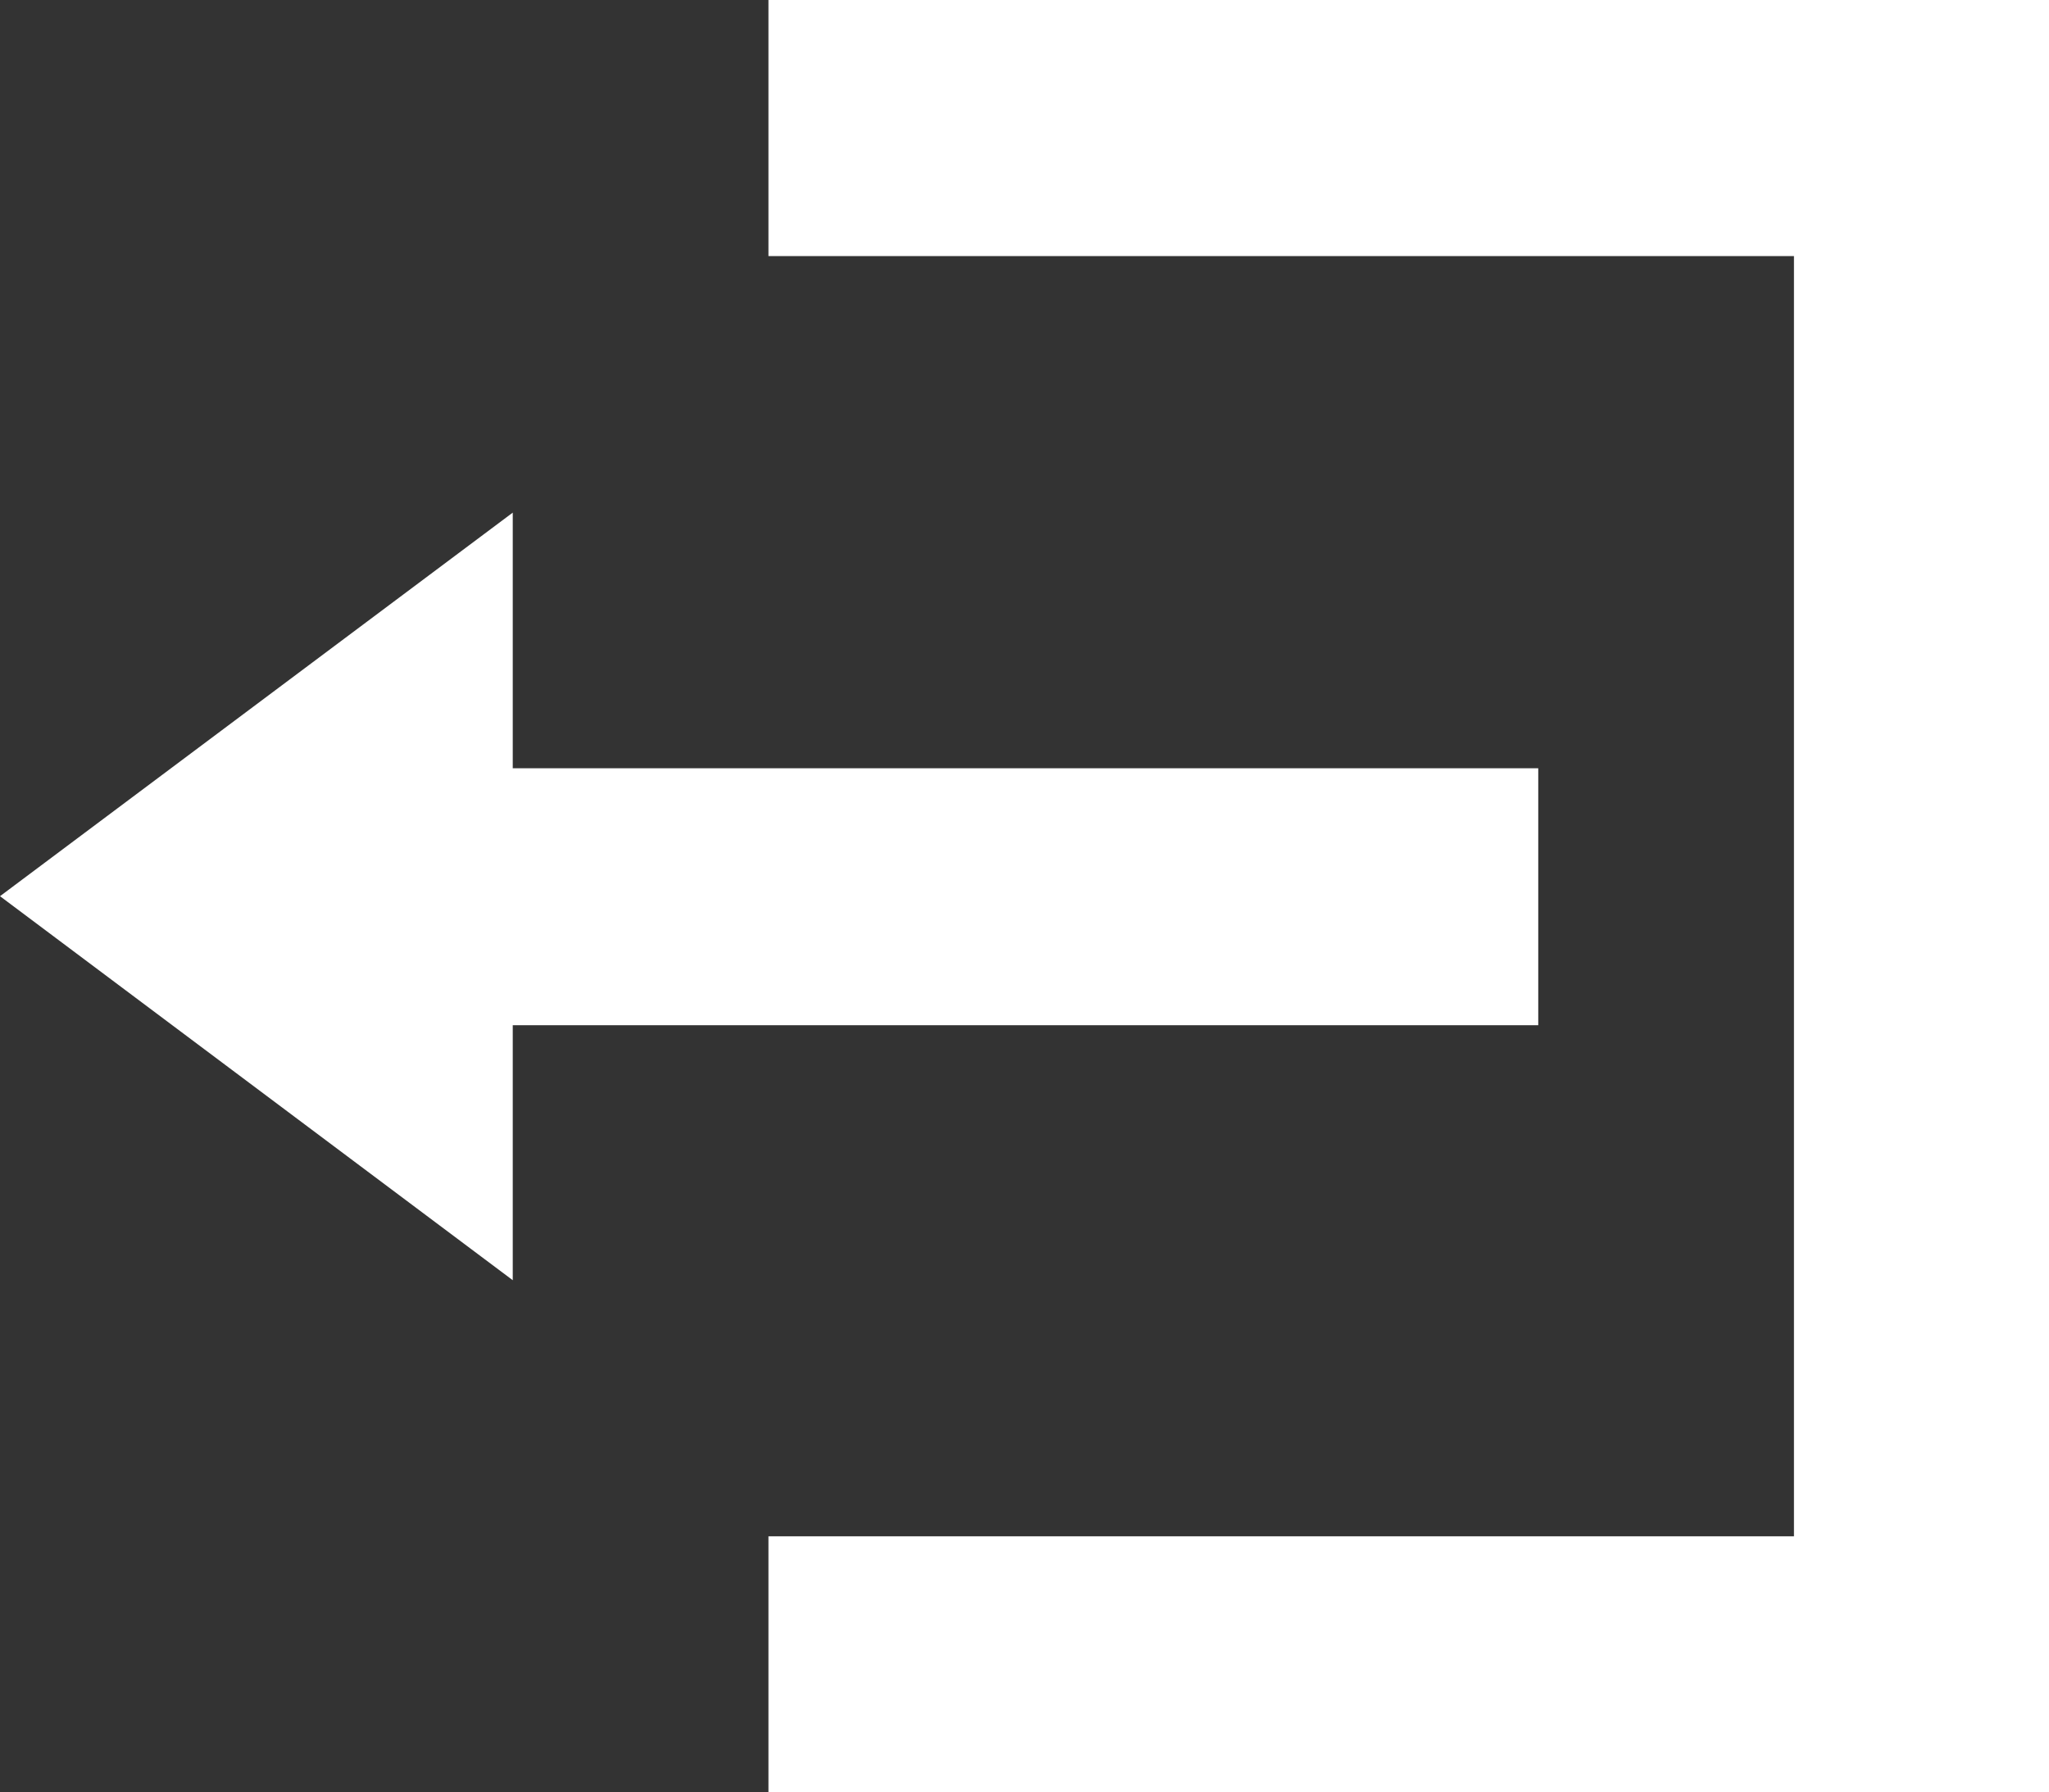
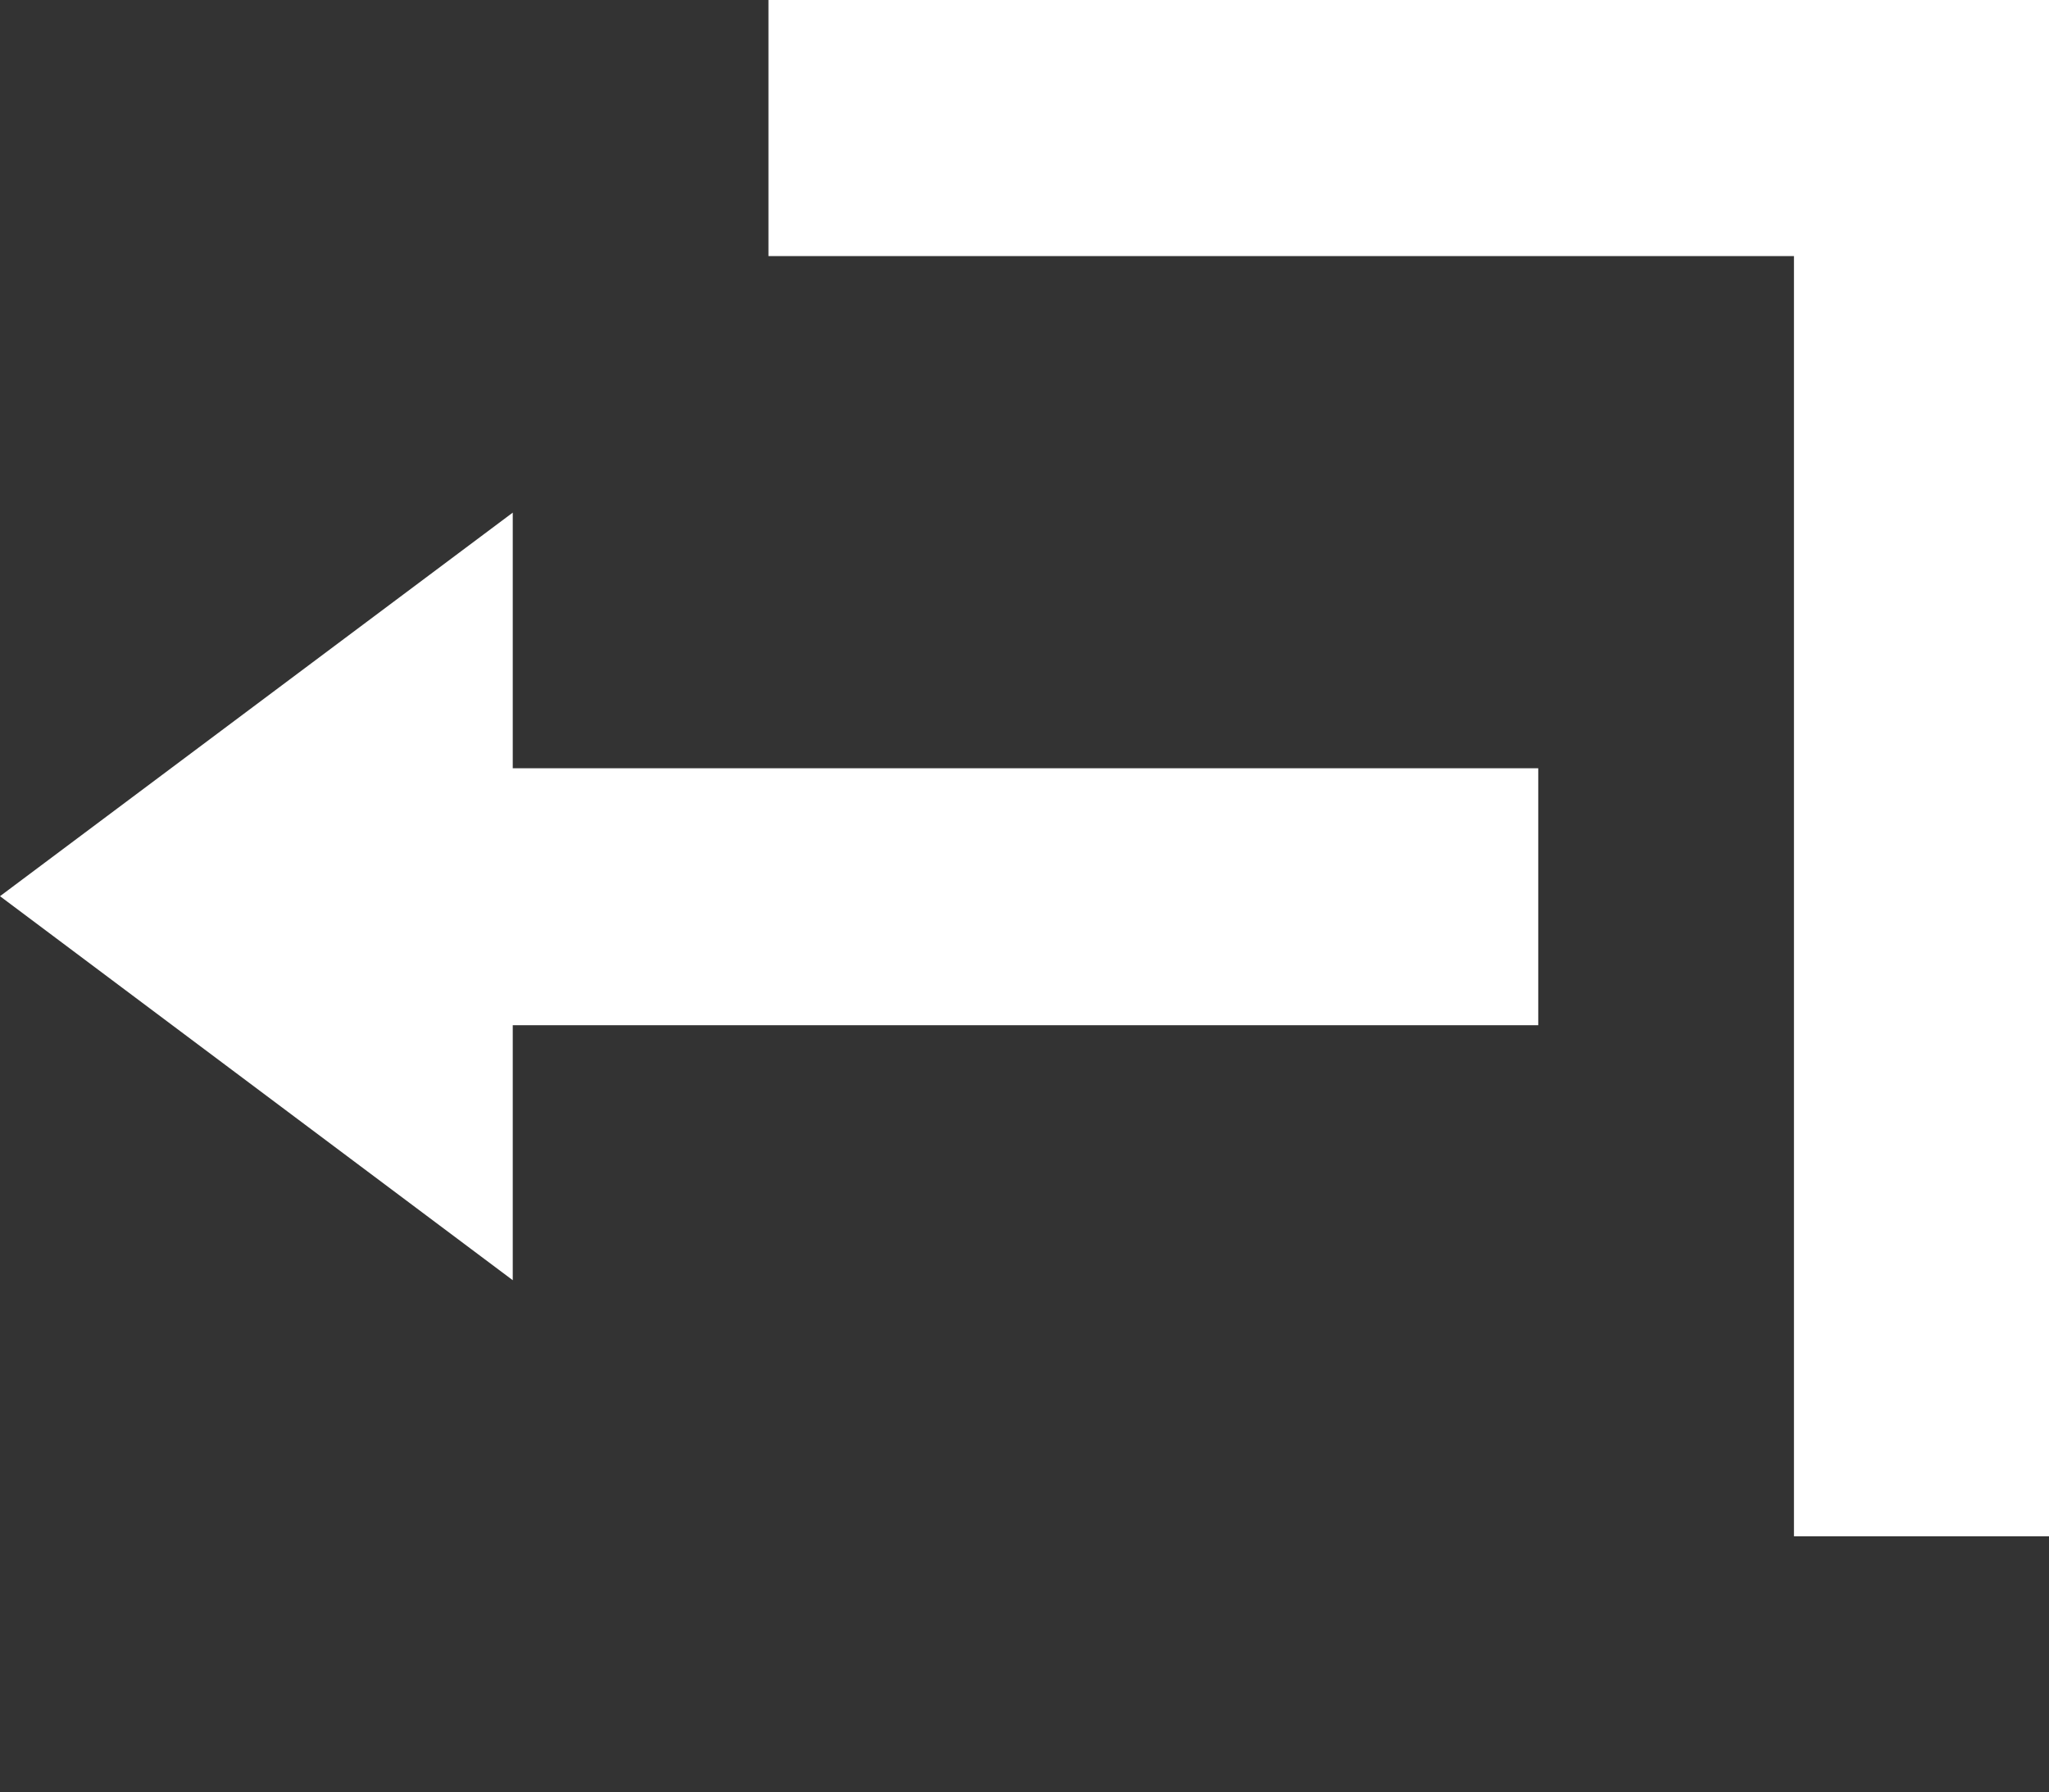
<svg xmlns="http://www.w3.org/2000/svg" width="9.191" height="8.042" viewBox="0 0 9.191 8.042">
  <rect x="0" y="0" width="9.191" height="8.042" fill="#333333" stroke="none" />
-   <path id="Icon_open-account-logout" data-name="Icon open-account-logout" d="M3.447,0V1.149h4.6V6.893h-4.6V8.042H9.191V0ZM2.3,2.3,0,4.021,2.3,5.744V4.6h4.6V3.447H2.3Z" fill="#fff" />
+   <path id="Icon_open-account-logout" data-name="Icon open-account-logout" d="M3.447,0V1.149h4.6V6.893h-4.6H9.191V0ZM2.3,2.3,0,4.021,2.3,5.744V4.6h4.6V3.447H2.3Z" fill="#fff" />
</svg>